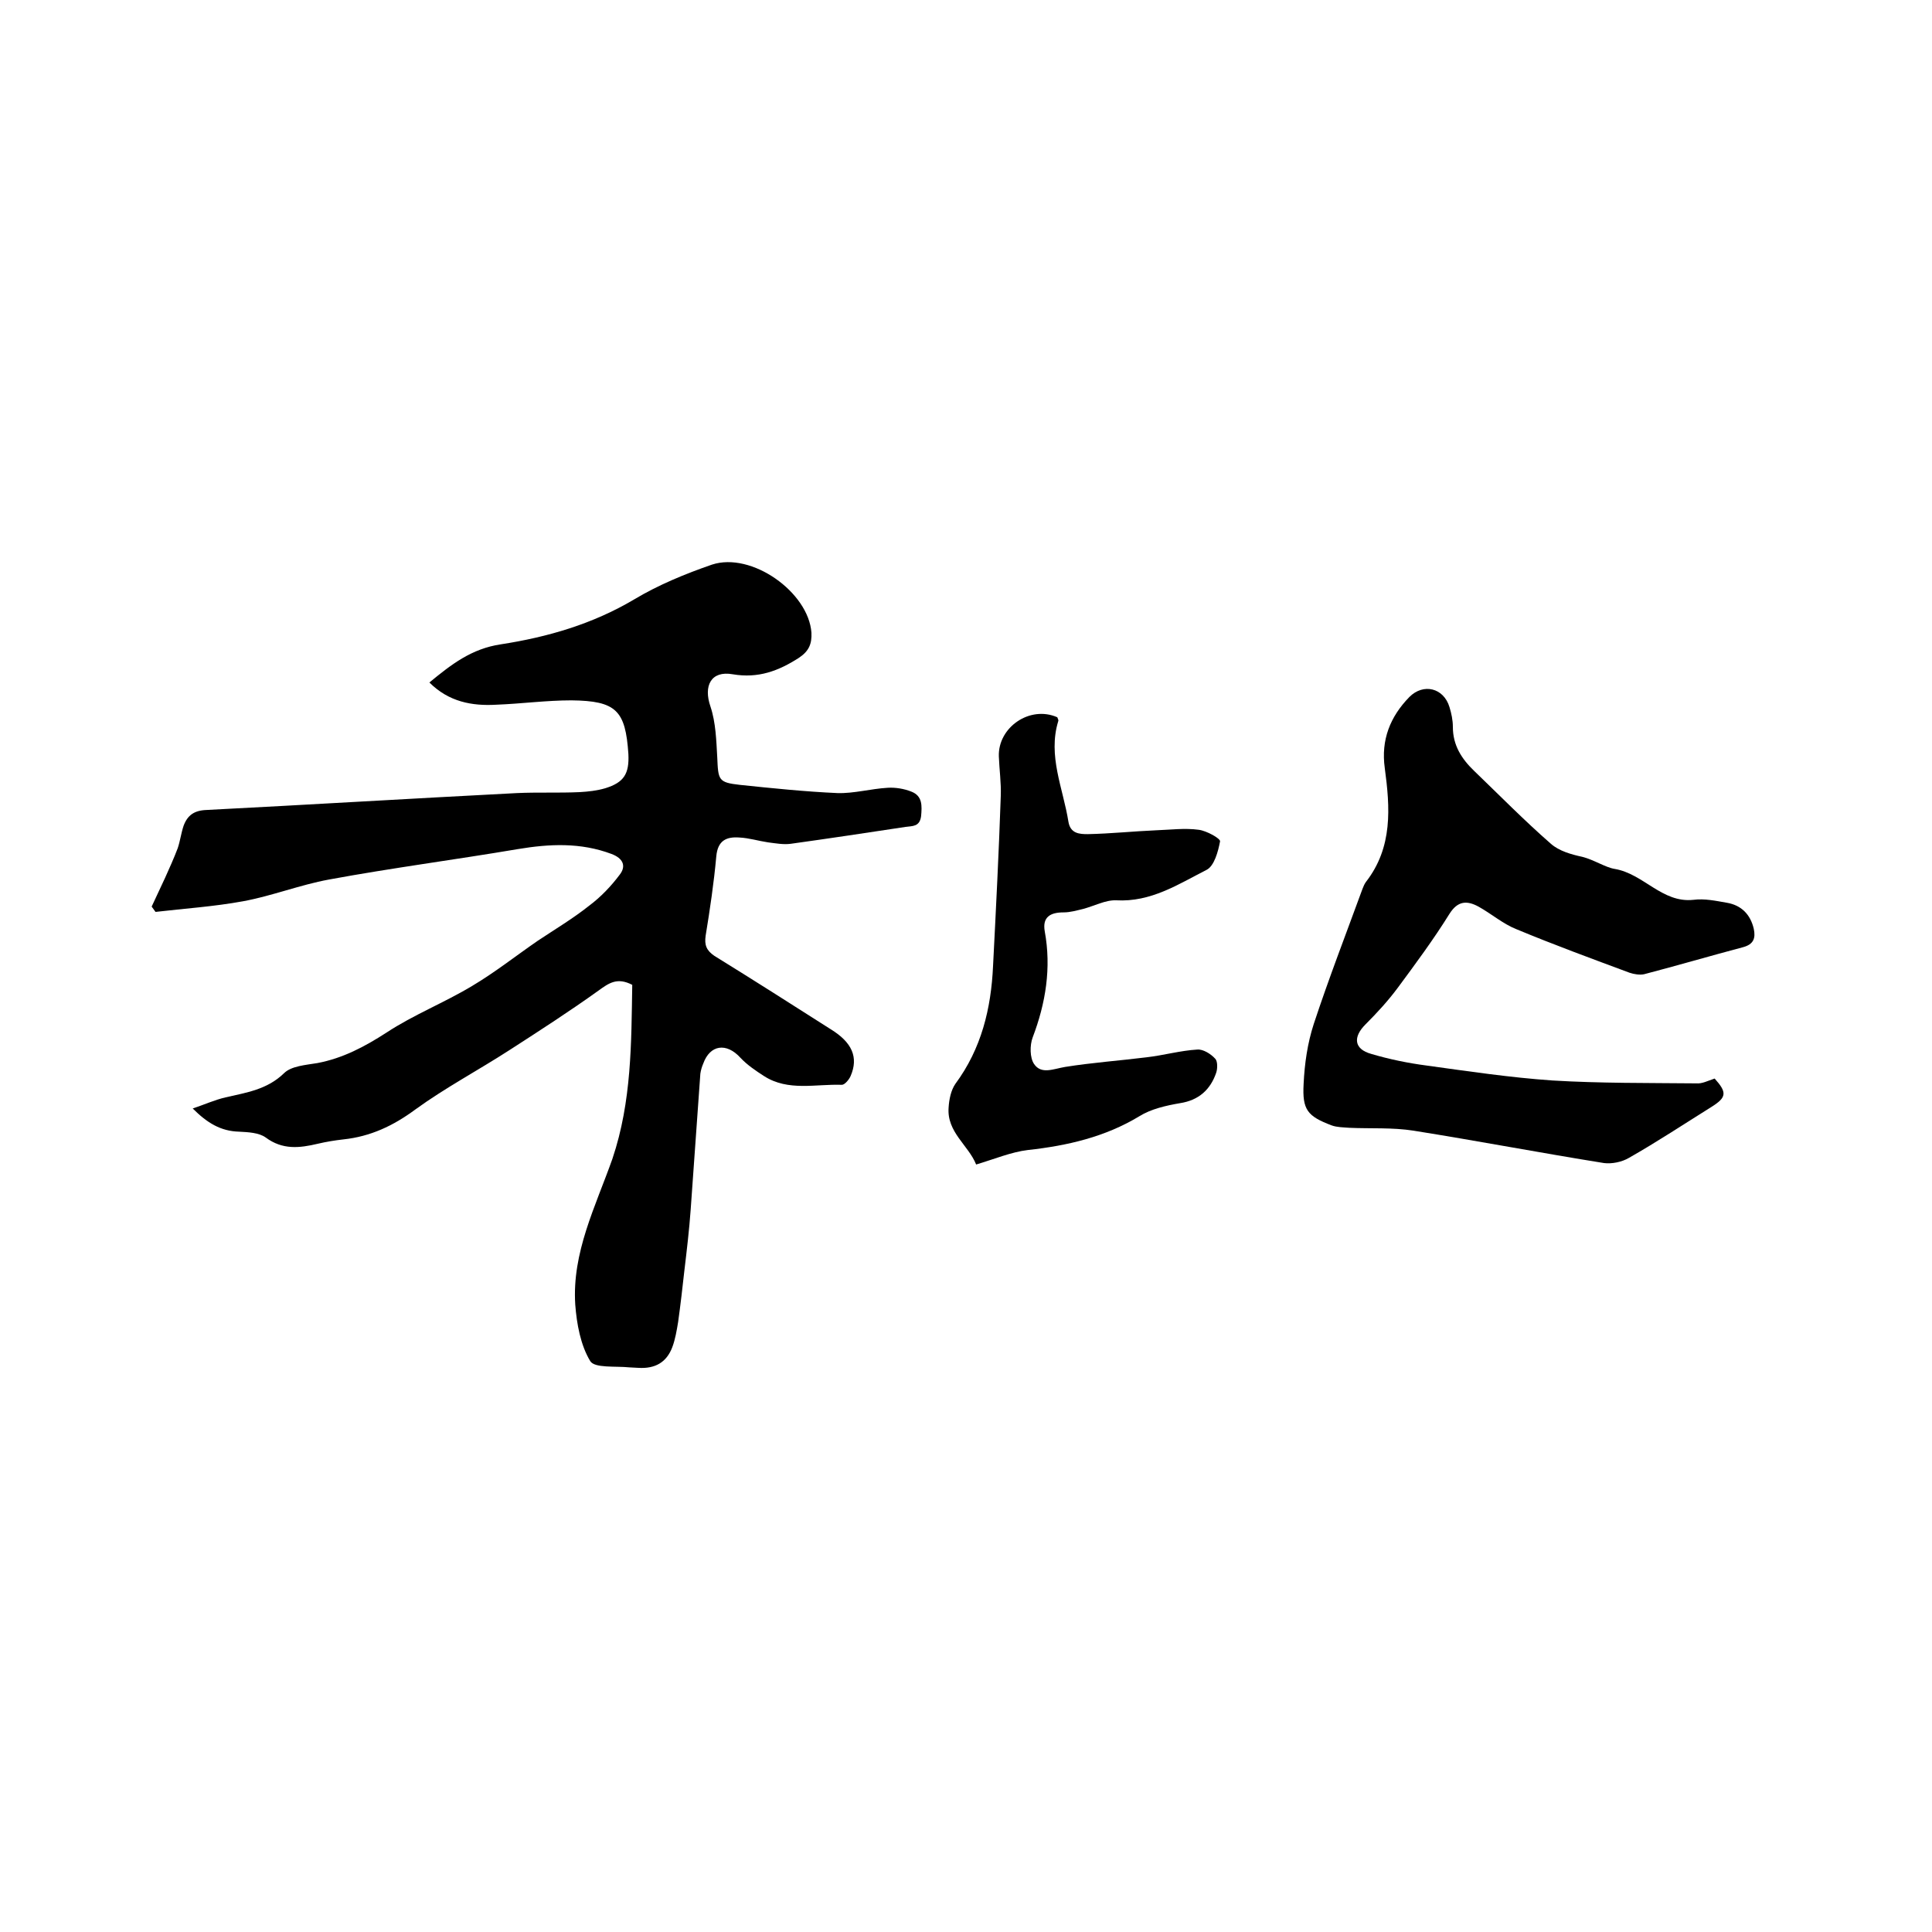
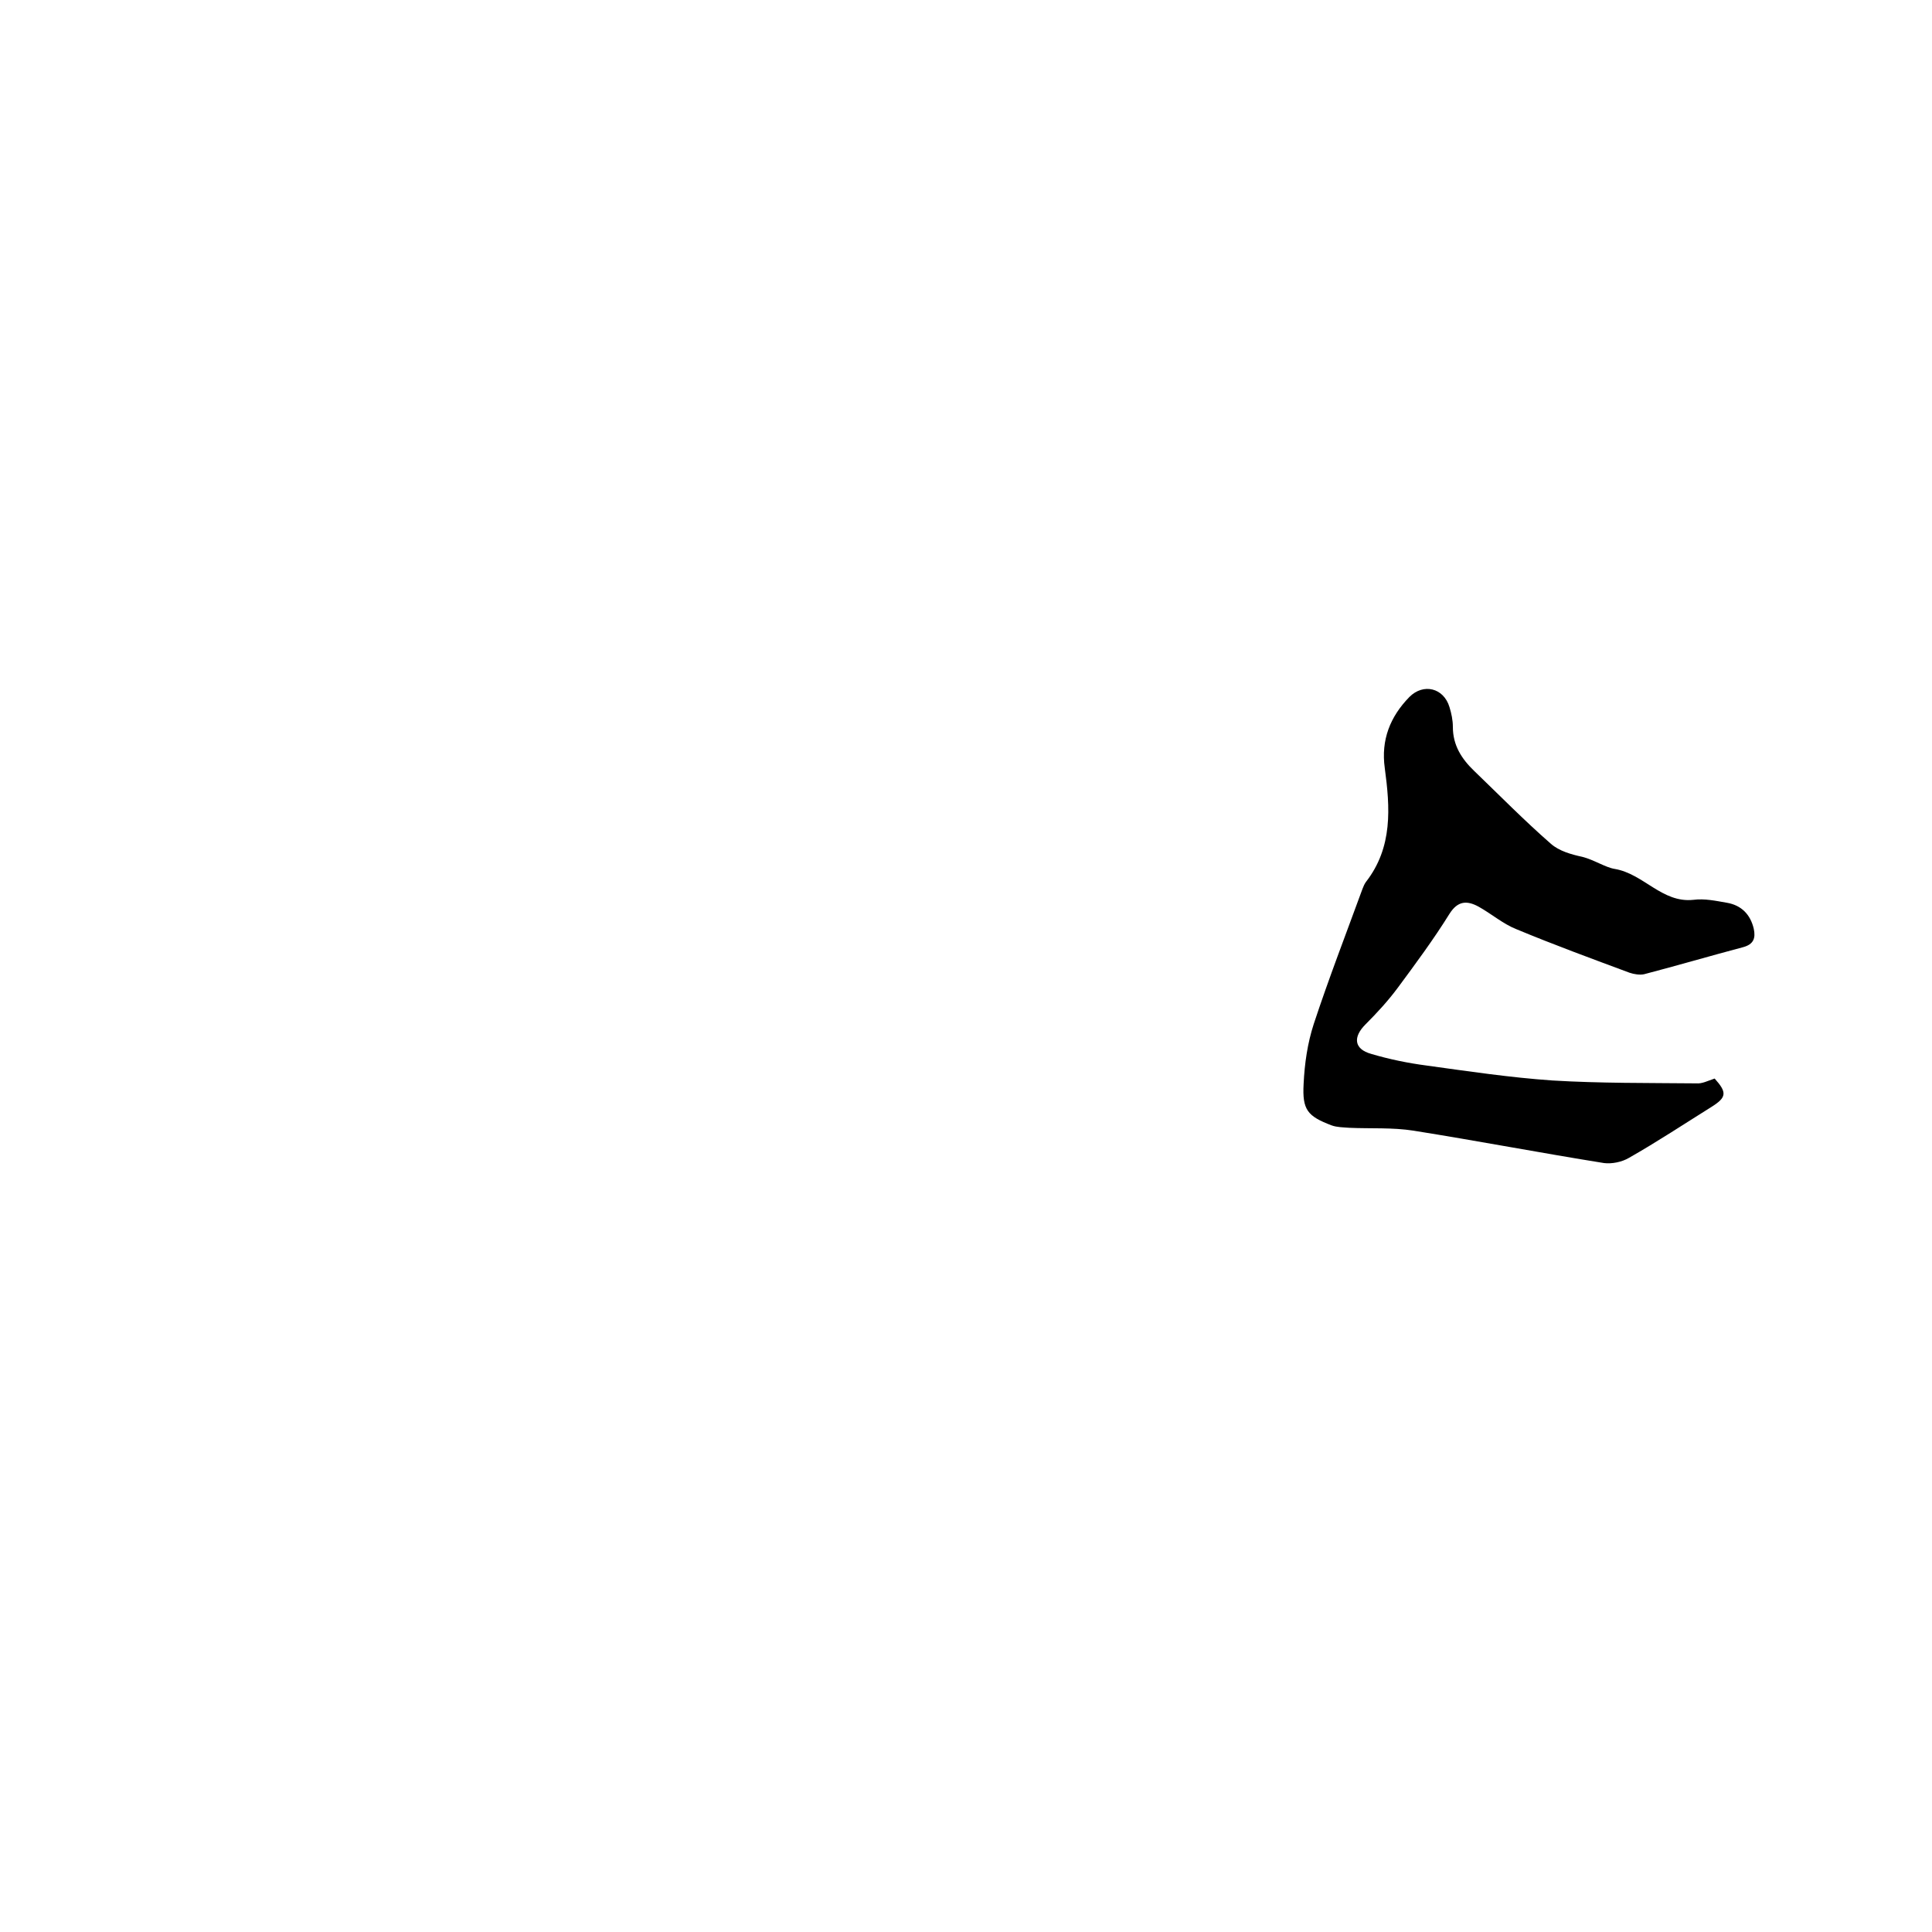
<svg xmlns="http://www.w3.org/2000/svg" enable-background="new 0 0 400 400" viewBox="0 0 400 400">
-   <path d="m130.9 203.9c-3.1-1.6-4.8-.4-7 1.2-6 4.3-12.2 8.3-18.4 12.3-6.5 4.2-13.3 7.8-19.5 12.3-4.6 3.4-9.3 5.6-14.9 6.2-1.8.2-3.6.5-5.3.9-3.8.9-7.3 1.3-10.8-1.3-1.4-1-3.6-1.1-5.5-1.2-3.8-.1-6.6-1.8-9.6-4.8 2.4-.8 4.6-1.8 6.8-2.3 4.3-1 8.6-1.6 12.1-5 1.5-1.5 4.5-1.7 6.9-2.1 5.3-1 9.8-3.4 14.3-6.3 5.6-3.7 12-6.2 17.8-9.7 4.7-2.8 9-6.2 13.5-9.3 3.6-2.4 7.3-4.6 10.7-7.3 2.4-1.8 4.5-4 6.3-6.4 1.4-1.8.7-3.4-1.7-4.3-6.4-2.4-12.8-2.1-19.4-1-13 2.2-26.1 3.9-39.1 6.3-6 1.1-11.8 3.4-17.8 4.5s-12.1 1.5-18.1 2.2c-.3-.4-.5-.7-.8-1.1.9-2 1.9-4 2.8-6s1.8-4 2.6-6.1c.5-1.5.7-3.1 1.2-4.6.8-2.2 2.2-3.2 4.7-3.3 21.4-1.1 42.9-2.4 64.3-3.5 4.3-.2 8.7 0 13-.2 1.8-.1 3.6-.3 5.3-.8 3.9-1.2 5-3 4.8-7.1-.6-9-2.5-11-11.8-11.1-5.2 0-10.3.7-15.5.9-5.1.3-9.9-.6-13.9-4.6 4.5-3.7 8.7-7 14.8-7.9 9.7-1.5 19-4.2 27.6-9.3 5-3 10.6-5.3 16.1-7.2 8.2-2.7 20 5.7 20.6 14.1.1 2.3-.5 3.8-2.6 5.2-4.2 2.7-8.4 4.3-13.7 3.4-4.5-.8-6.1 2.4-4.6 6.7 1.1 3.3 1.2 7 1.4 10.5.2 4.7.2 5.2 4.7 5.7 6.7.7 13.5 1.4 20.2 1.7 3.4.1 6.9-.9 10.4-1.1 1.6-.1 3.4.2 4.9.8 2.3.9 2.2 2.9 2 5.1-.3 2.2-1.8 2-3.2 2.2-7.9 1.2-15.9 2.4-23.8 3.5-1.5.2-3.1-.1-4.7-.3-2-.3-3.9-.9-5.9-1-2.7-.2-4.5.6-4.8 3.9-.5 5.5-1.3 10.9-2.2 16.4-.3 2 .2 3.1 1.8 4.2 8.1 5 16.1 10.1 24.1 15.2 4.4 2.7 5.8 5.8 4.1 9.7-.3.7-1.2 1.8-1.8 1.8-5.4-.2-11.1 1.4-16.1-1.8-1.7-1.1-3.5-2.3-4.9-3.8-2.9-3.2-6.3-2.7-7.7 1.2-.3.7-.5 1.4-.6 2.1-.7 9.4-1.3 18.7-2 28.1-.3 4.2-.8 8.4-1.3 12.6-.4 3.6-.8 7.1-1.3 10.7-.3 1.8-.6 3.6-1.2 5.2-1.2 3.2-3.6 4.5-7 4.3-.6 0-1.3-.1-1.9-.1-2.8-.3-7.2.2-8.1-1.3-2-3.3-2.8-7.7-3.1-11.7-.7-10.8 4.2-20.3 7.7-30.2 4-11.9 3.9-24 4.1-36z" />
  <path d="m355 223.3c2.6 2.9 2.5 3.9-.7 5.9-5.6 3.5-11.2 7.2-17 10.5-1.5.9-3.6 1.3-5.2 1.1-13.1-2.1-26.2-4.6-39.4-6.7-4.4-.7-8.9-.4-13.3-.6-1.3-.1-2.6-.1-3.7-.5-5-1.9-6.1-3.2-5.8-8.6.2-4.2.8-8.4 2.1-12.4 3.1-9.4 6.7-18.7 10.1-28 .2-.5.4-1 .7-1.4 5.6-7.2 5-15.4 3.9-23.6-.8-5.8 1.1-10.6 5.1-14.7 2.9-2.9 7.1-1.9 8.3 2.1.4 1.3.7 2.7.7 4.1 0 3.8 1.8 6.6 4.4 9.1 5.3 5.1 10.4 10.3 15.9 15.1 1.7 1.5 4.2 2.2 6.5 2.7 2.4.6 4.8 2.2 6.7 2.5 6 1 9.8 7.1 16.3 6.4 2.3-.3 4.6.2 6.9.6 3 .5 4.9 2.4 5.6 5.4.4 1.9 0 3.2-2.2 3.8-6.8 1.8-13.6 3.8-20.5 5.6-.9.2-2.1 0-3-.3-7.8-2.9-15.7-5.8-23.4-9-2.8-1.1-5.2-3.2-7.9-4.7-2.4-1.3-4.3-1.2-6 1.5-3.3 5.3-7 10.3-10.7 15.3-2 2.7-4.3 5.2-6.7 7.6-2.6 2.6-2.4 5.1 1.2 6.1 3.7 1.1 7.6 1.9 11.4 2.4 8.7 1.2 17.4 2.5 26.1 3.1 9.9.6 19.9.5 29.8.6 1.2.1 2.3-.5 3.8-1z" />
-   <path d="m202.1 241.1c-1.6-4-6.1-6.7-5.7-11.8.1-1.7.5-3.6 1.4-4.9 5.4-7.3 7.4-15.6 7.8-24.4.6-11.7 1.2-23.5 1.6-35.2.1-2.7-.3-5.5-.4-8.2-.2-6 6.4-10.6 12.1-8.1.1.3.3.6.2.8-2.2 7.2 1 13.9 2.1 20.8.4 2.5 2.3 2.6 4 2.6 4.8-.1 9.5-.6 14.2-.8 2.9-.1 5.9-.5 8.8-.1 1.6.2 4.5 1.8 4.4 2.4-.4 2.1-1.2 5.1-2.8 5.9-5.9 3-11.5 6.7-18.7 6.3-2.2-.1-4.6 1.2-6.9 1.8-1.3.3-2.6.7-4 .7-2.8 0-4.4 1-3.9 3.9 1.4 7.6.2 14.9-2.5 22-.6 1.6-.6 4.2.3 5.5 1.5 2.2 4 1 6.4.6 5.6-.9 11.3-1.3 16.9-2 3.5-.4 7-1.4 10.5-1.6 1.2-.1 2.8.9 3.7 1.9.5.5.5 2 .2 2.9-1.2 3.5-3.6 5.7-7.5 6.3-2.9.5-6 1.2-8.4 2.7-7.1 4.3-14.9 6.1-23.1 7-3.4.4-7 1.9-10.7 3z" />
</svg>